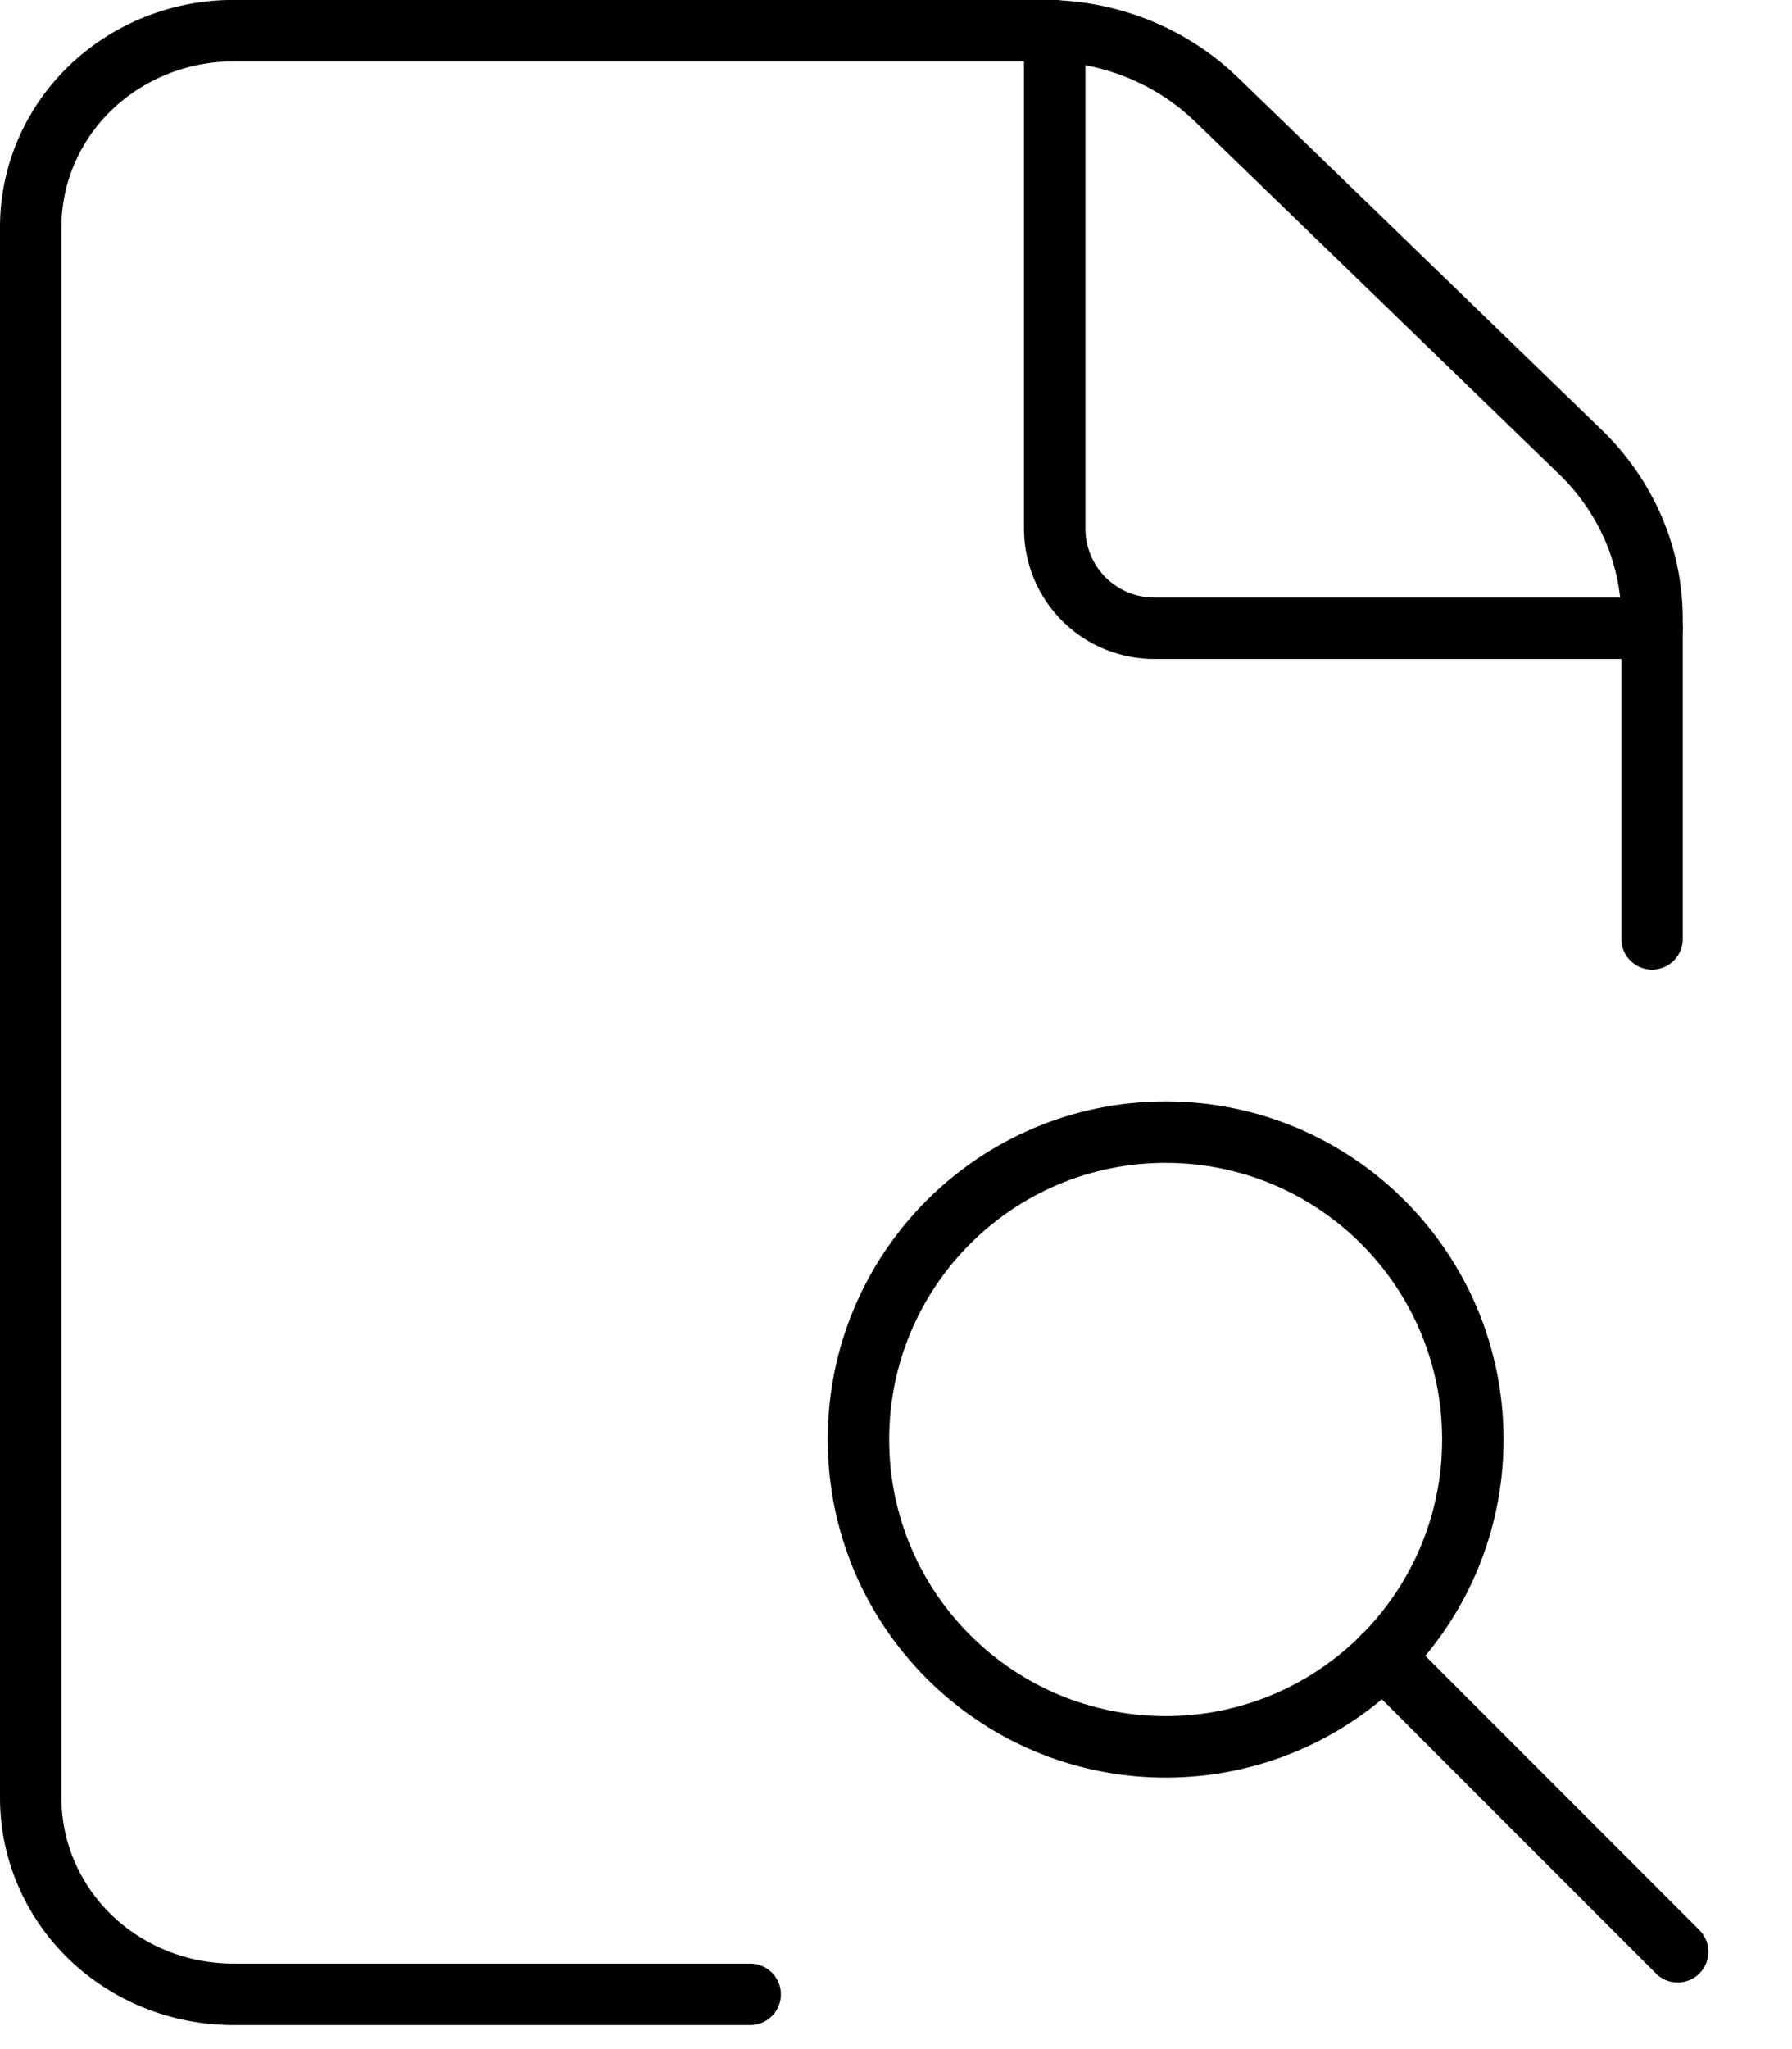
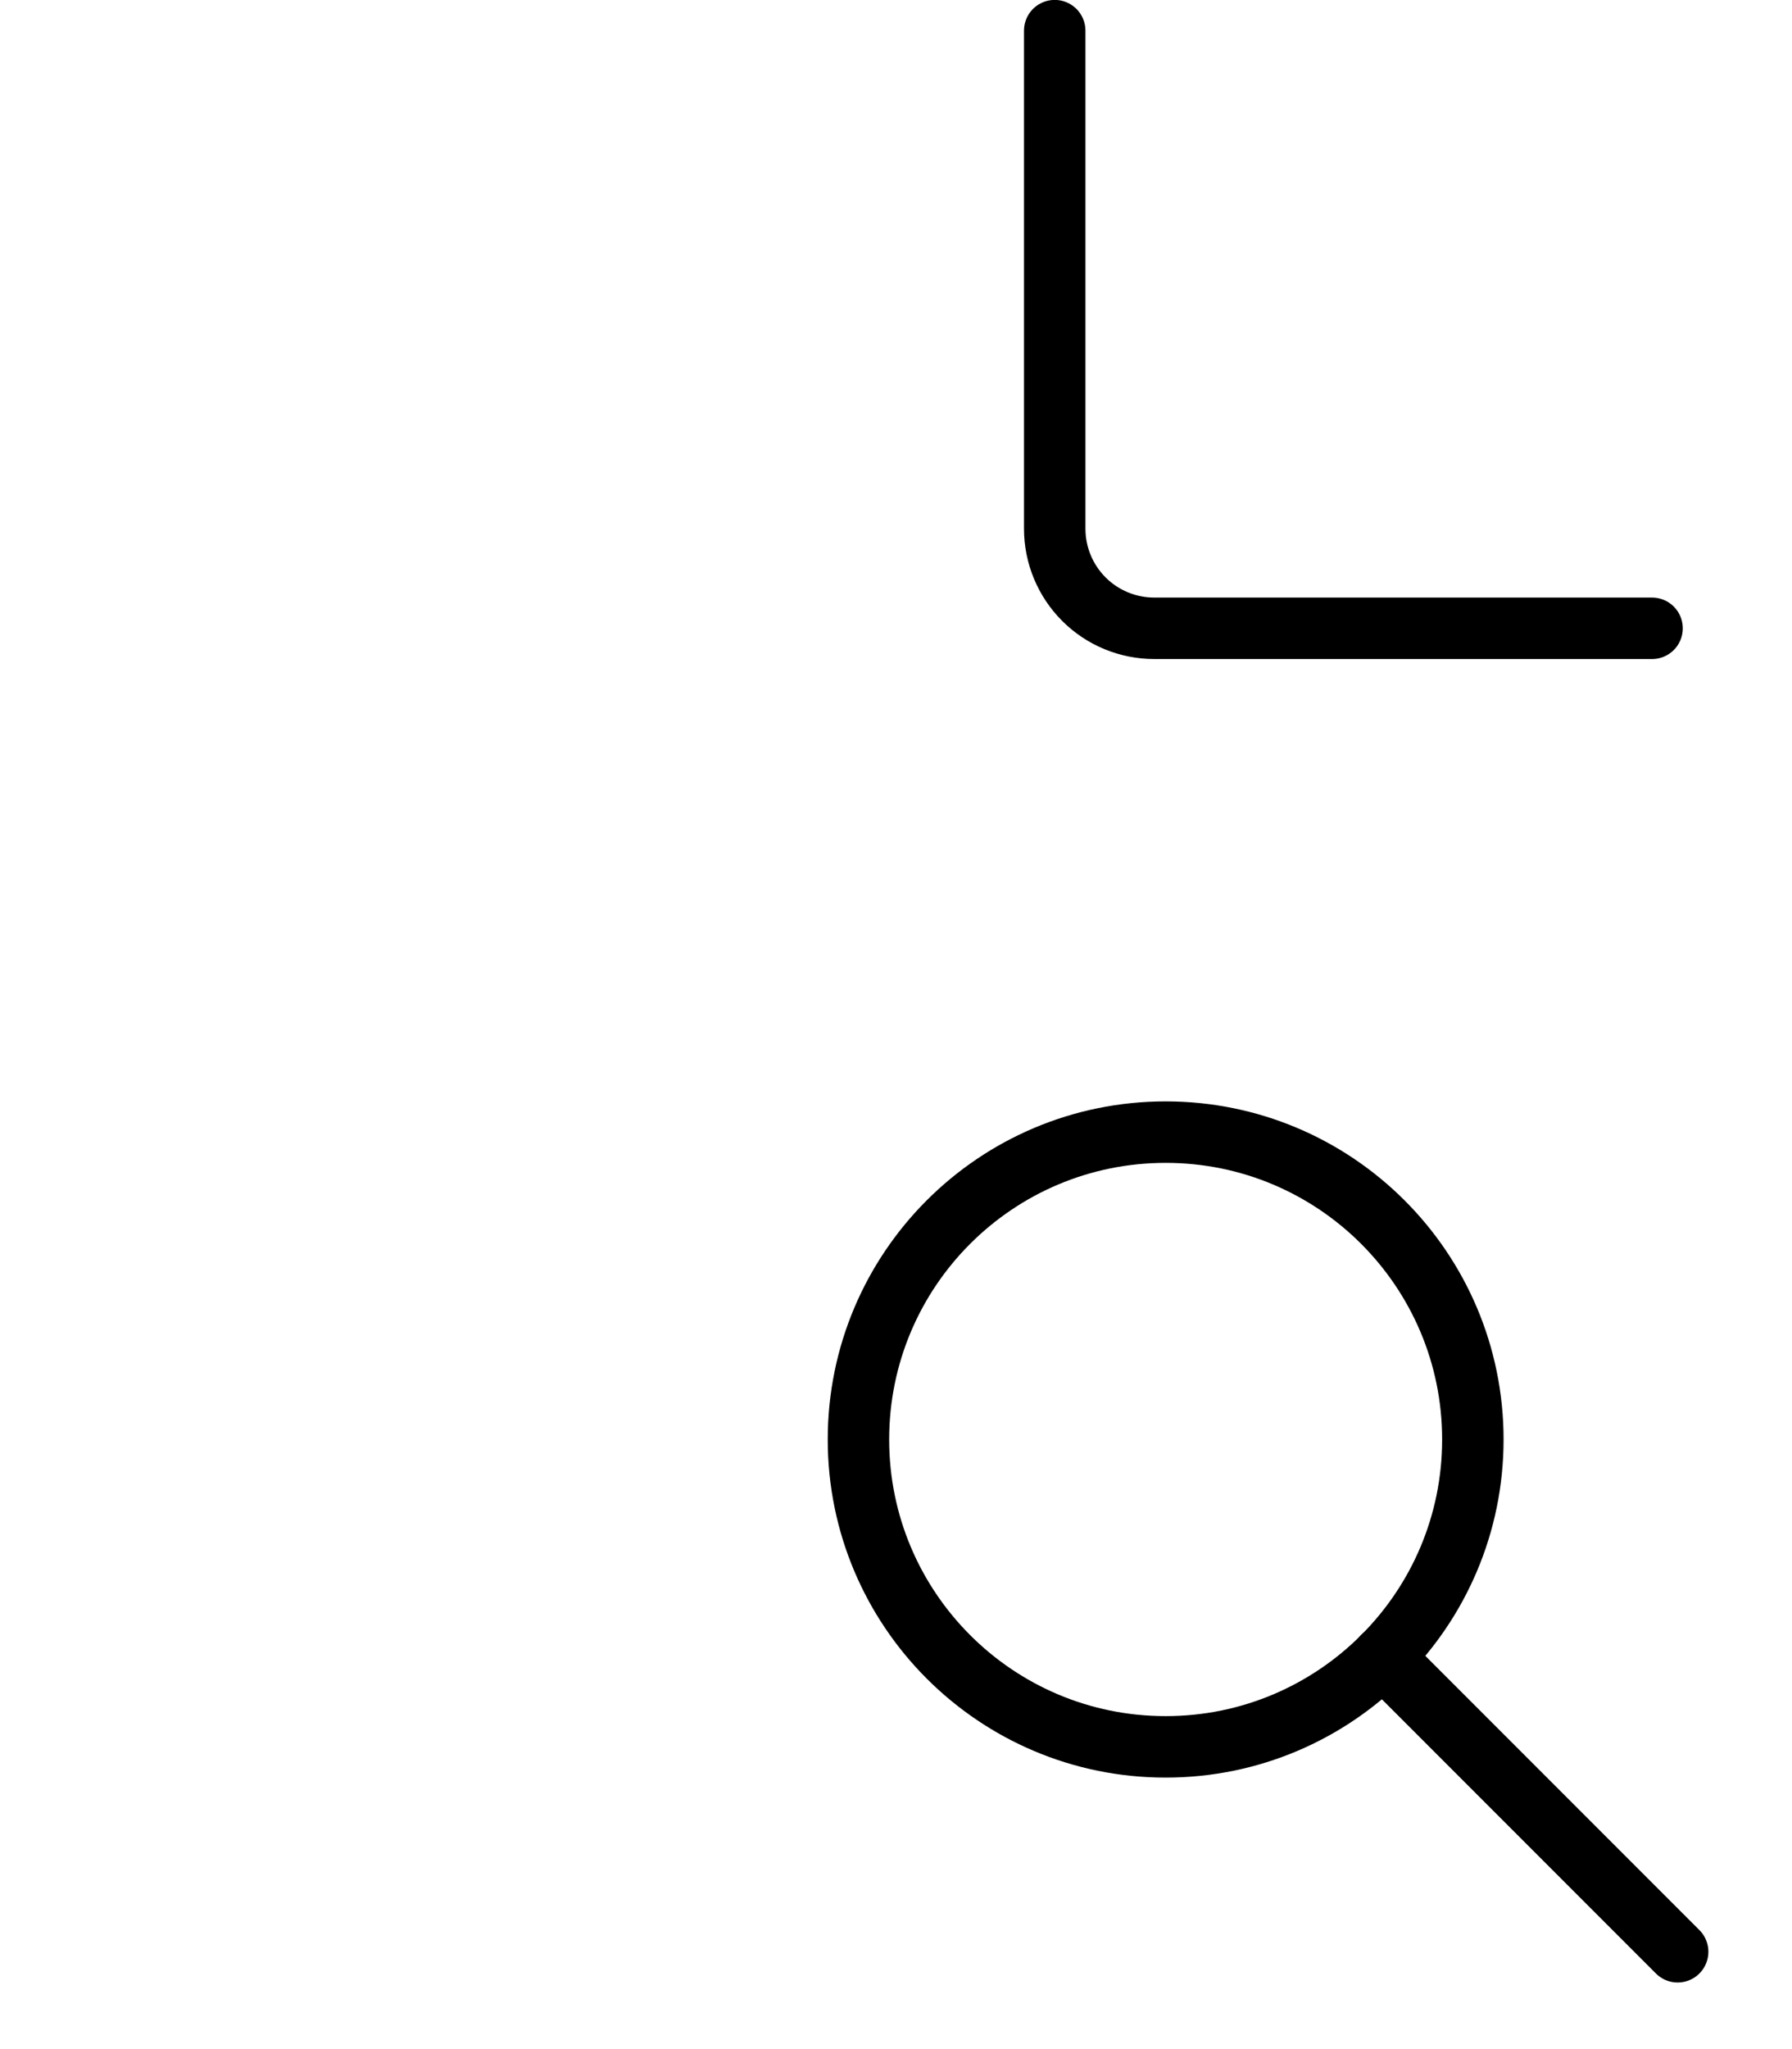
<svg xmlns="http://www.w3.org/2000/svg" width="21" height="24" viewBox="0 0 21 24" fill="none">
-   <path d="M8.791 23.359H2.735C2.105 23.359 1.501 23.117 1.055 22.686C0.61 22.254 0.36 21.669 0.36 21.059V2.659C0.36 2.049 0.61 1.464 1.055 1.033C1.501 0.602 2.105 0.359 2.735 0.359H12.235C12.611 0.358 12.984 0.43 13.332 0.569C13.679 0.708 13.995 0.913 14.261 1.171L18.523 5.297C18.789 5.555 19 5.861 19.144 6.197C19.288 6.534 19.361 6.895 19.36 7.259V10.997" stroke="black" stroke-width="0.72" stroke-linecap="round" stroke-linejoin="round" />
  <path d="M12.36 0.359V6.193C12.36 6.502 12.483 6.799 12.702 7.018C12.92 7.236 13.217 7.359 13.527 7.359H19.36" stroke="black" stroke-width="0.72" stroke-linecap="round" stroke-linejoin="round" />
  <path d="M19.66 22.86L16.204 19.404" stroke="black" stroke-width="0.72" stroke-linecap="round" stroke-linejoin="round" />
  <path d="M13.66 20.46C15.648 20.46 17.26 18.848 17.26 16.86C17.26 14.871 15.648 13.26 13.66 13.26C11.671 13.26 10.06 14.871 10.06 16.86C10.06 18.848 11.671 20.46 13.66 20.46Z" stroke="black" stroke-width="0.72" stroke-linecap="round" stroke-linejoin="round" />
</svg>